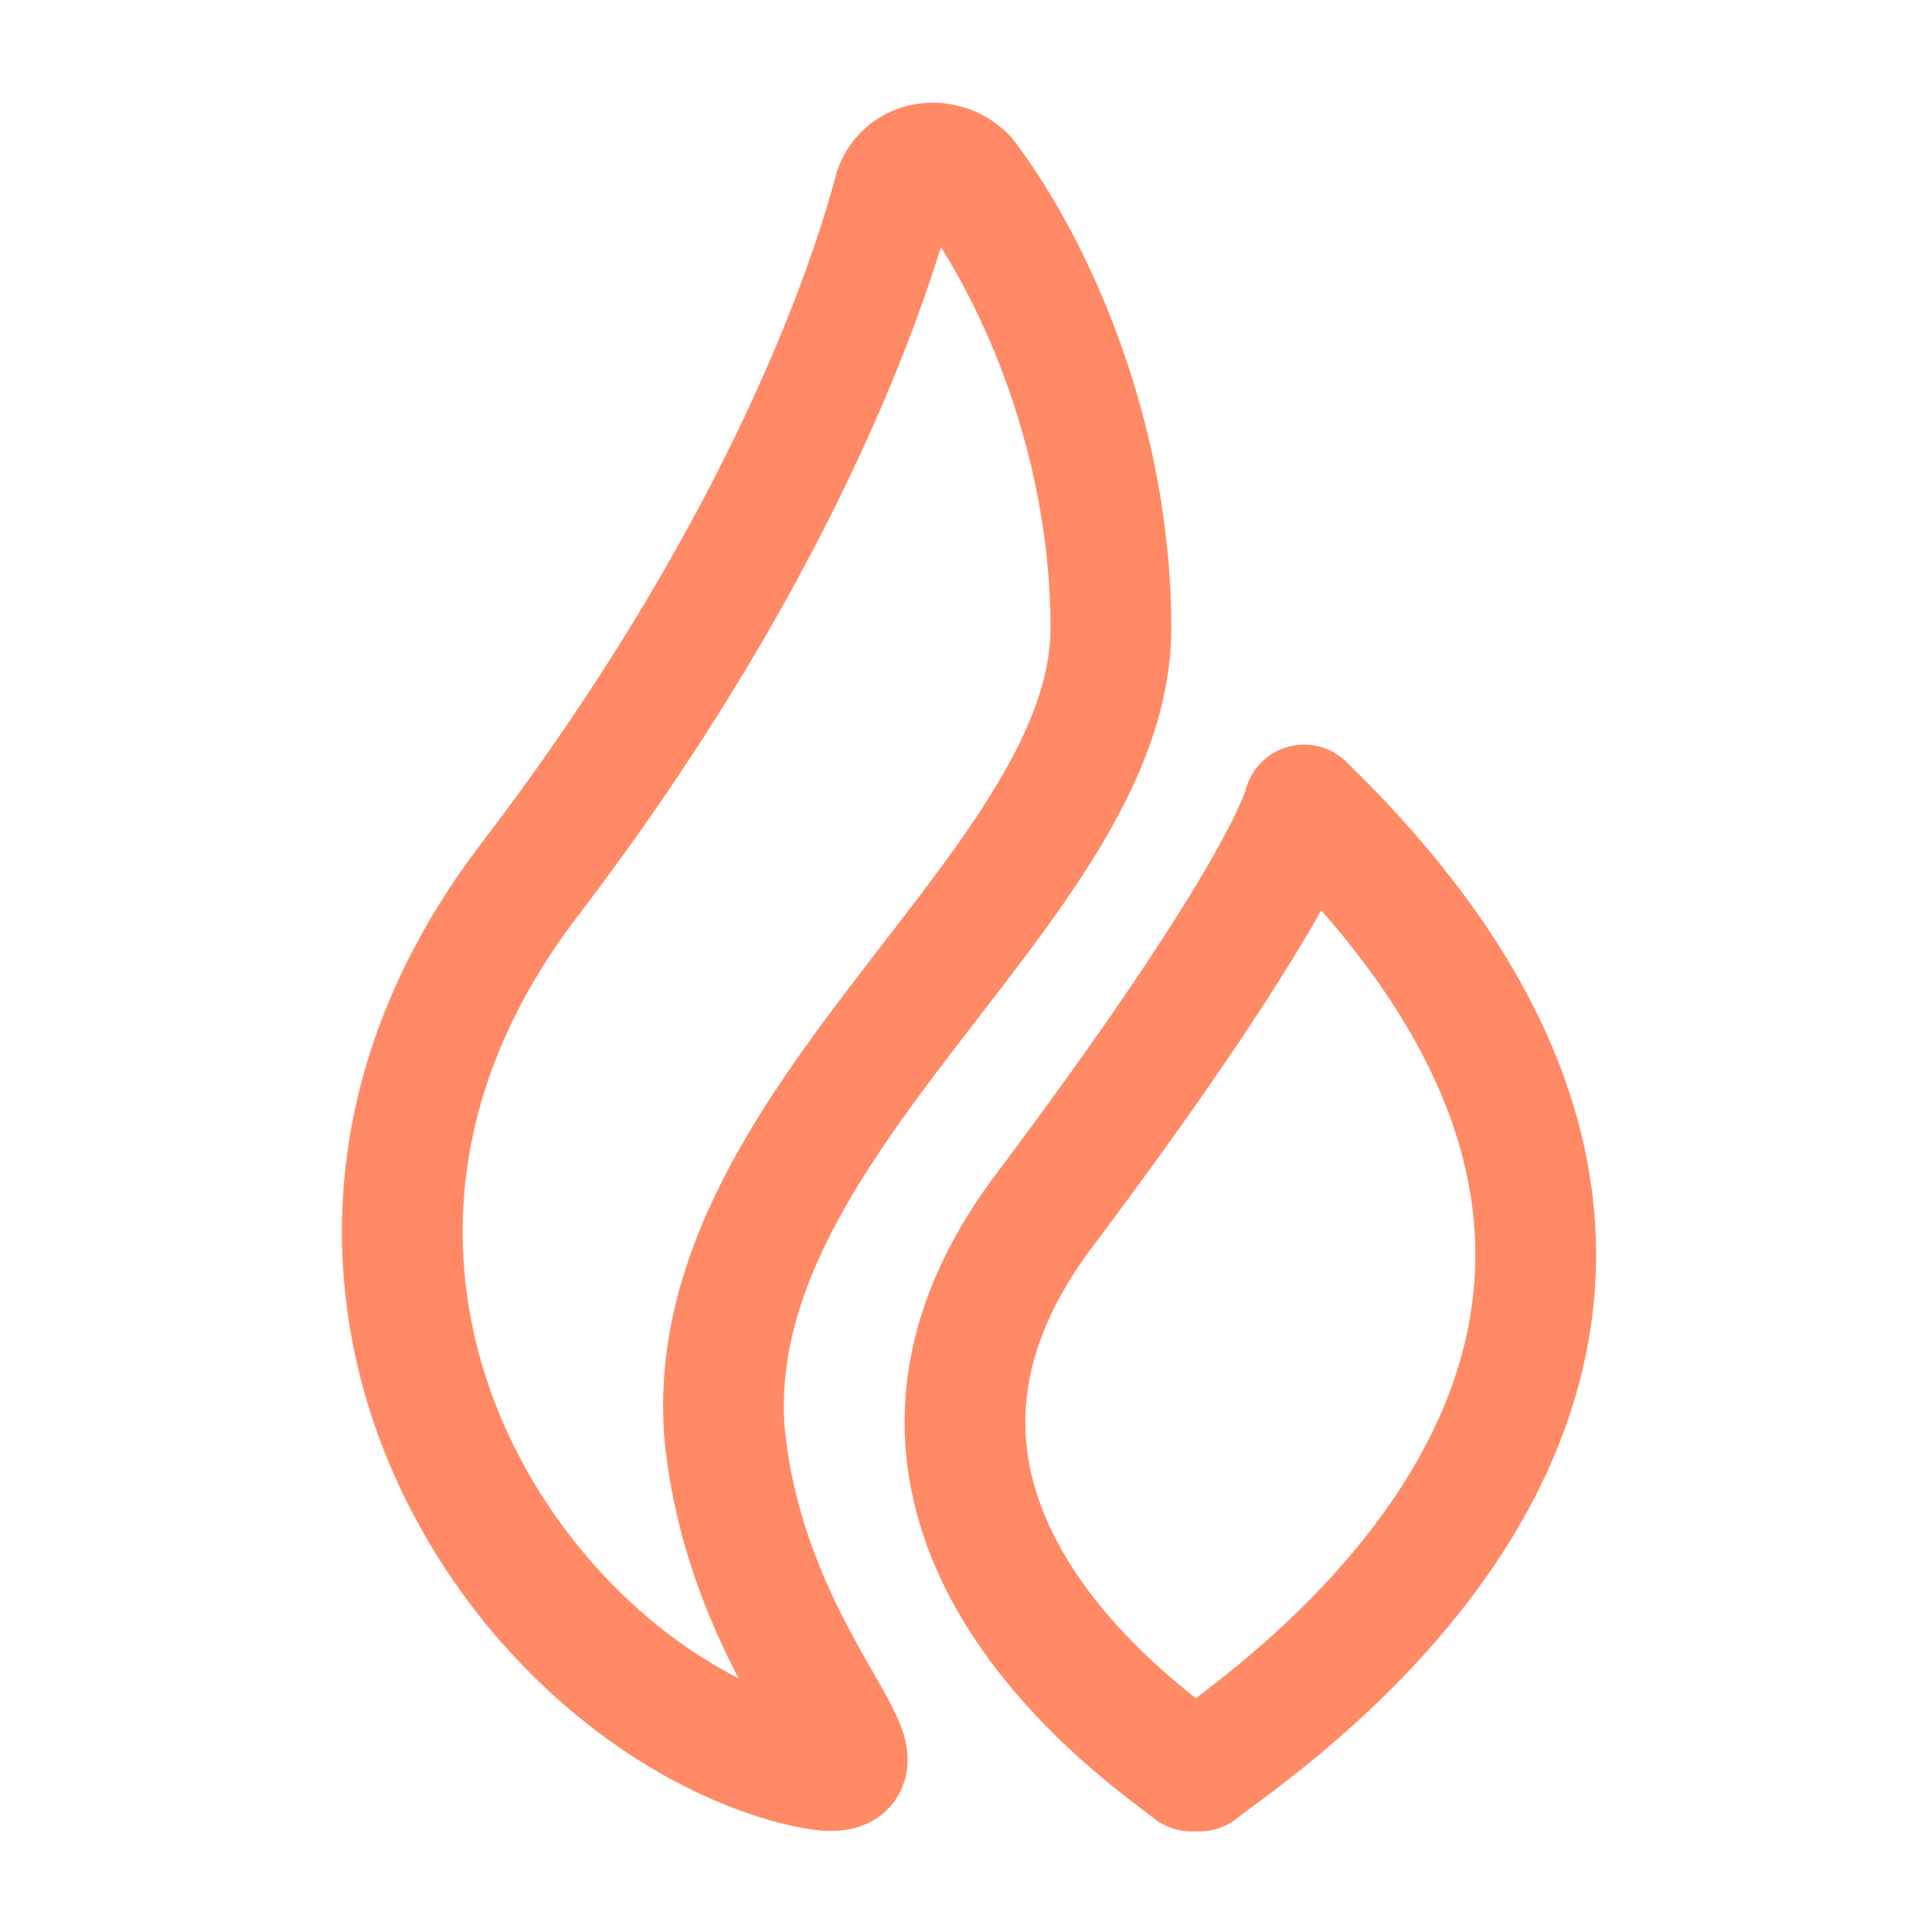
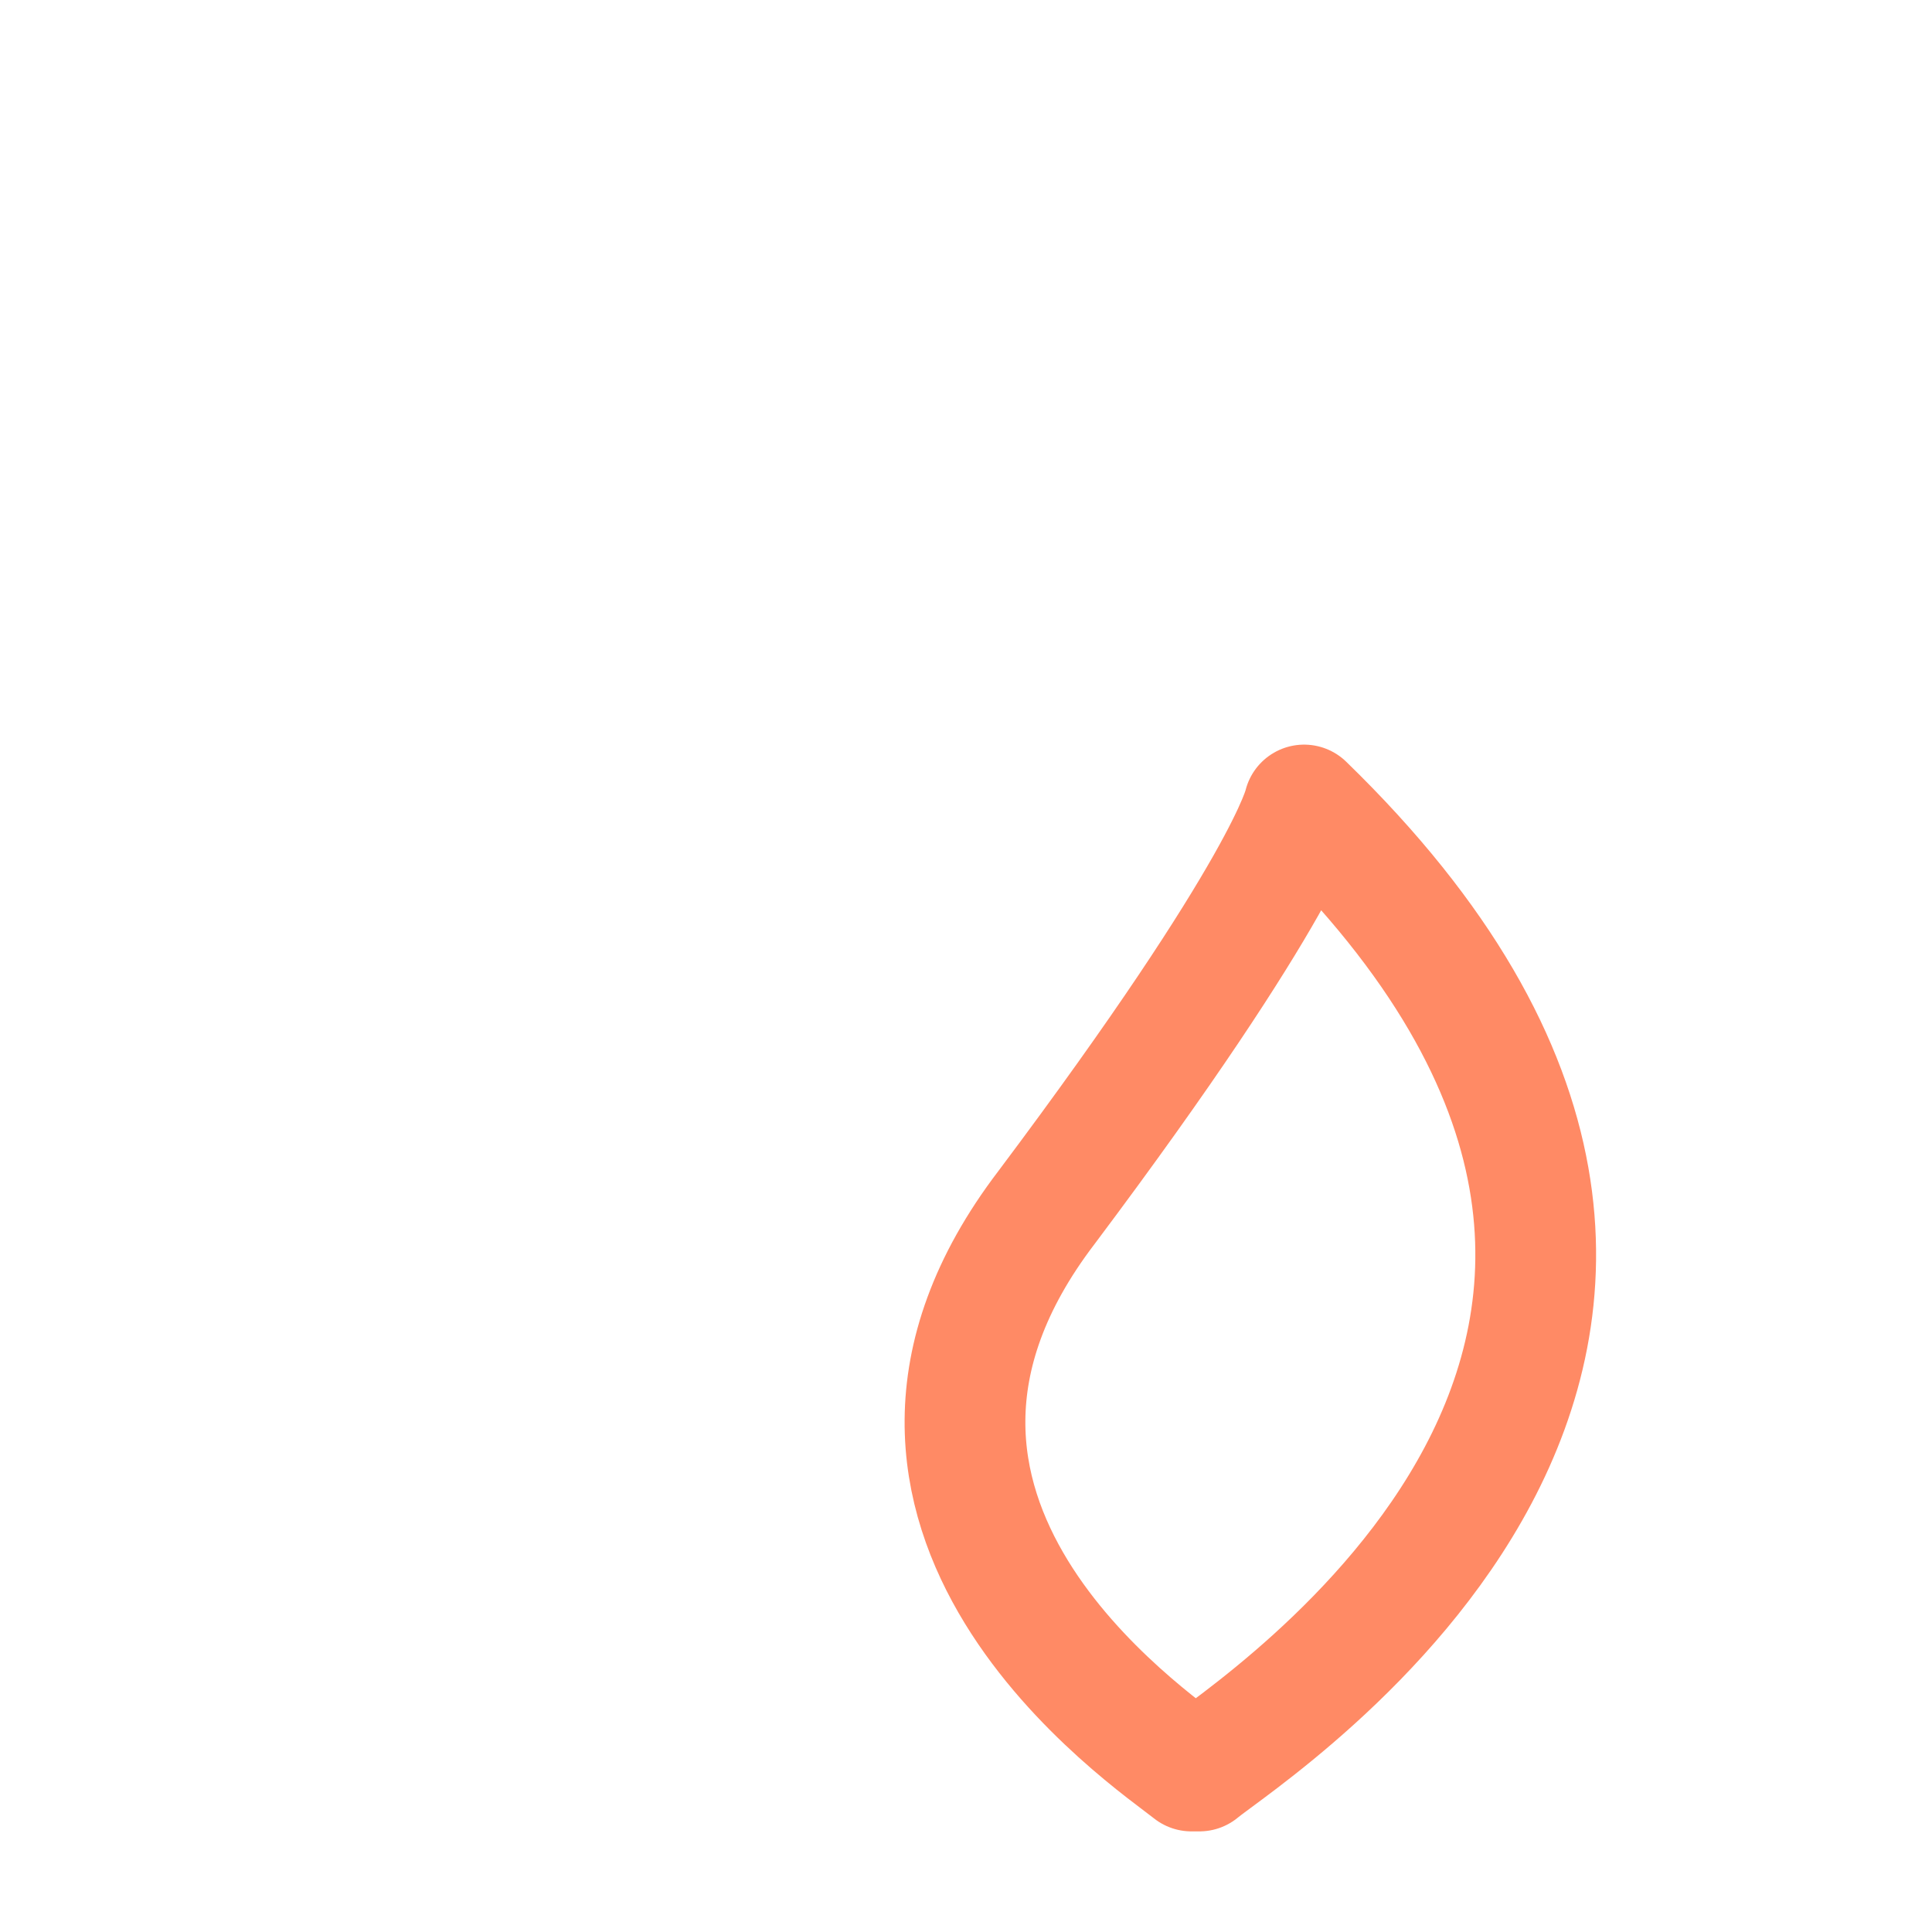
<svg xmlns="http://www.w3.org/2000/svg" width="69" height="69" viewBox="0 0 24 24" fill="none">
  <path d="M16.2 10s-.2 1-3.2 5c-2.9 3.8 1.3 6.6 1.8 7h.1c.6-.5 8.2-5.3 1.3-12Z" stroke="#FF8A65" stroke-width="1.5" stroke-miterlimit="10" stroke-linecap="round" stroke-linejoin="round" />
-   <path d="M13.8 7.8c0-2.3-.9-4.4-1.8-5.6-.3-.3-.8-.2-.9.2-.4 1.5-1.6 4.7-4.5 8.5-3.7 4.8-.3 10 3.2 11 1.9.5-.5-1-.8-4.1-.3-3.9 4.8-6.8 4.8-10Z" stroke="#FF8A65" stroke-width="1.5" stroke-miterlimit="10" stroke-linecap="round" stroke-linejoin="round" />
</svg>